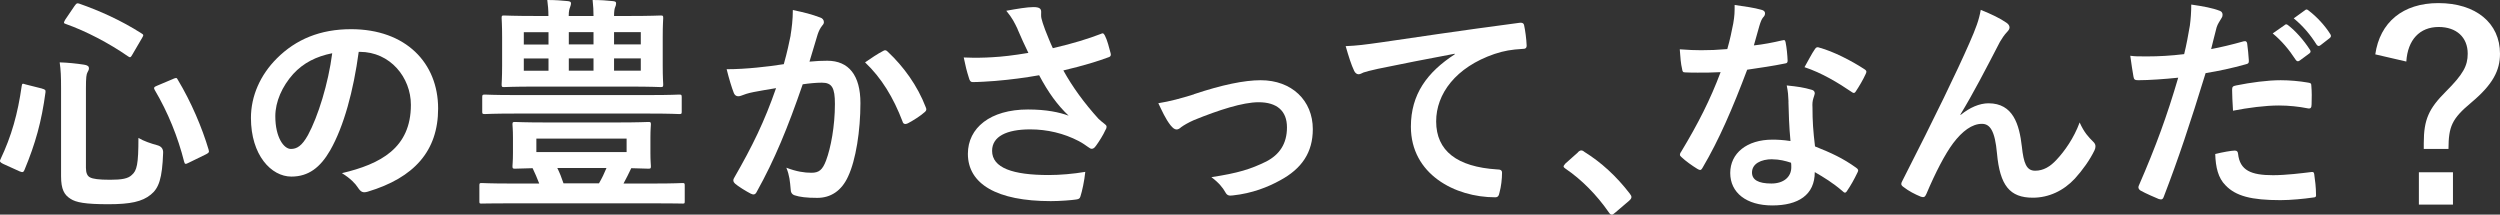
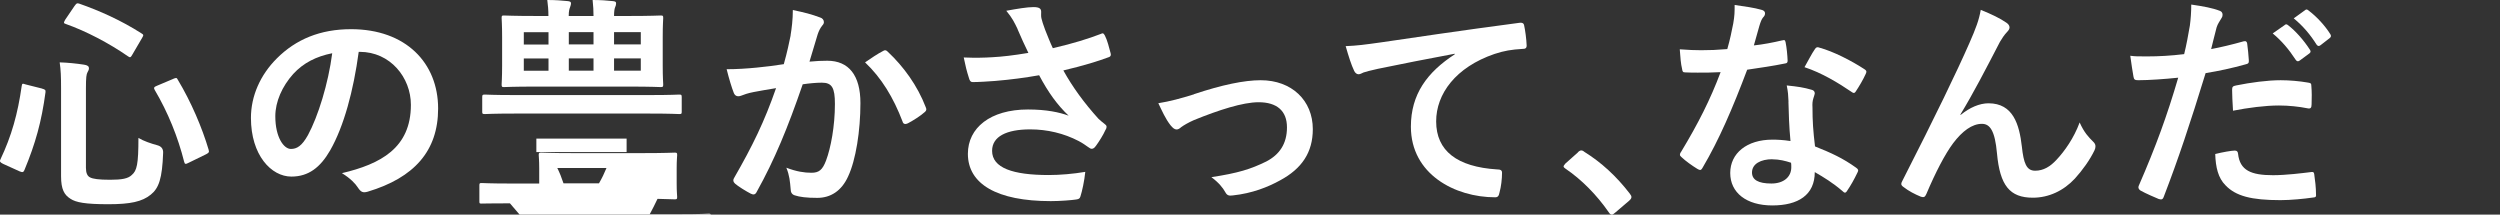
<svg xmlns="http://www.w3.org/2000/svg" id="ol" viewBox="0 0 306.65 26.32">
  <rect x="0" y="0" width="306.65" height="26.32" fill="#333333" stroke="none" />
  <defs>
    <style>.cls-1{fill:#fff;stroke-width:0px;}</style>
  </defs>
  <path class="cls-1" d="m5.16,10.87c.39.11.45.17.42.45-.48,3.59-1.23,6.28-2.58,9.53-.11.25-.2.34-.59.17l-2.05-.93c-.39-.2-.42-.31-.31-.53,1.37-2.89,2.13-5.61,2.61-9,.06-.34.08-.34.5-.2l1.99.5Zm5.38,9.7c0,.64.17,1.04.53,1.2.34.17,1.01.28,2.44.28s2.21-.14,2.66-.59c.62-.53.81-1.29.81-4.54.67.39,1.49.67,2.33.9q.73.2.7.92c-.11,3.17-.53,4.34-1.51,5.13-1.06.87-2.52,1.18-5.21,1.18-2.83,0-3.98-.22-4.65-.67-.76-.48-1.15-1.15-1.15-2.77v-10.76c0-1.46-.03-2.27-.17-3.2,1.01.03,2.05.14,2.97.28.45.06.62.22.62.42s-.06.31-.17.5c-.14.25-.2.62-.2,1.99v9.73ZM9.17.7c.22-.31.28-.34.56-.25,2.49.87,5.13,2.05,7.62,3.64.28.17.28.22.08.56l-1.18,2.02c-.22.39-.28.42-.53.25-2.38-1.65-5.19-3.11-7.65-3.98-.17-.06-.22-.08-.22-.17s.06-.17.14-.34l1.18-1.74Zm12.08,8.97c.36-.14.42-.17.56.11,1.65,2.75,2.97,5.86,3.78,8.58.08.31.06.36-.31.56l-2.13,1.04c-.39.2-.48.2-.56-.11-.76-3.03-1.99-6.08-3.62-8.83-.14-.25-.08-.36.28-.5l1.99-.84Z" />
  <path class="cls-1" d="m44,6.36c-.64,4.76-1.82,9.14-3.5,12.08-1.21,2.1-2.66,3.22-4.76,3.22-2.47,0-4.96-2.63-4.96-7.2,0-2.69,1.15-5.27,3.17-7.29,2.35-2.35,5.33-3.59,9.11-3.59,6.73,0,10.68,4.15,10.68,9.73,0,5.21-2.94,8.49-8.63,10.2-.59.17-.84.06-1.21-.5-.31-.48-.9-1.12-1.96-1.77,4.74-1.12,8.46-3.08,8.46-8.38,0-3.34-2.52-6.5-6.28-6.5h-.11Zm-8.04,2.72c-1.35,1.51-2.19,3.39-2.19,5.18,0,2.58,1.04,4.01,1.91,4.01.73,0,1.35-.36,2.1-1.71,1.23-2.27,2.49-6.31,2.97-10.03-1.96.39-3.53,1.18-4.79,2.55Z" />
-   <path class="cls-1" d="m62.55,24.94c-2.47,0-3.31.03-3.47.03-.25,0-.28,0-.28-.28v-1.93c0-.28.03-.31.28-.31.17,0,1.01.06,3.47.06h3.59c-.25-.67-.53-1.29-.81-1.88-1.4.03-2.02.06-2.16.06-.28,0-.31-.03-.31-.31,0-.2.06-.59.06-1.63v-1.85c0-1.07-.06-1.43-.06-1.63,0-.28.03-.31.31-.31.2,0,1.15.06,3.81.06h8.74c2.66,0,3.62-.06,3.81-.06.28,0,.31.03.31.31,0,.17-.06.56-.06,1.63v1.85c0,1.04.06,1.46.06,1.63,0,.28-.03.31-.31.31-.14,0-.76-.03-2.1-.06-.31.64-.62,1.29-.95,1.88h3.78c2.47,0,3.28-.06,3.45-.06.25,0,.28.03.28.31v1.93c0,.28-.03.28-.28.28-.17,0-.98-.03-3.45-.03h-17.71Zm.5-11.01c-2.55,0-3.39.06-3.56.06-.31,0-.34-.03-.34-.28v-1.77c0-.31.03-.34.34-.34.17,0,1.01.06,3.56.06h16.7c2.55,0,3.39-.06,3.56-.06.28,0,.31.03.31.34v1.77c0,.25-.03.28-.31.28-.17,0-1.01-.06-3.56-.06h-16.7Zm9.75-11.97c0-.64-.03-1.23-.11-1.96,1.01,0,1.77.06,2.52.14.28.03.36.11.36.25,0,.17-.03.31-.11.48-.08.17-.14.5-.14,1.09h1.82c2.75,0,3.73-.06,3.9-.06.28,0,.31.03.31.31,0,.17-.06.78-.06,2.33v3.5c0,1.51.06,2.13.06,2.3,0,.31-.03.34-.31.34-.17,0-1.15-.06-3.9-.06h-11.41c-2.75,0-3.73.06-3.92.06-.25,0-.28-.03-.28-.34,0-.17.06-.78.06-2.3v-3.5c0-1.54-.06-2.13-.06-2.33,0-.28.03-.31.28-.31.2,0,1.18.06,3.92.06h1.54c0-.79-.06-1.29-.14-1.96,1.01,0,1.77.06,2.55.14.25.03.36.11.36.25,0,.17-.06.34-.11.48-.08.2-.17.48-.17,1.09h3.03Zm-5.52,3.5v-1.51h-3.03v1.51h3.03Zm0,3.22v-1.51h-3.03v1.51h3.03Zm9.58,8.32h-11.07v1.65h11.07v-1.65Zm-3.39,5.49c.36-.62.67-1.26.92-1.88h-6.03c.28.56.53,1.18.76,1.88h4.34Zm-3.7-17.04h3.03v-1.51h-3.03v1.51Zm3.03,1.71h-3.03v1.51h3.03v-1.51Zm2.52-3.22v1.51h3.28v-1.51h-3.28Zm3.28,3.22h-3.28v1.51h3.28v-1.51Z" />
+   <path class="cls-1" d="m62.55,24.94c-2.47,0-3.31.03-3.47.03-.25,0-.28,0-.28-.28v-1.93c0-.28.03-.31.28-.31.17,0,1.01.06,3.47.06h3.59v-1.85c0-1.07-.06-1.43-.06-1.63,0-.28.03-.31.31-.31.2,0,1.15.06,3.81.06h8.74c2.66,0,3.62-.06,3.81-.06.28,0,.31.03.31.31,0,.17-.06.56-.06,1.63v1.85c0,1.04.06,1.46.06,1.63,0,.28-.03.31-.31.31-.14,0-.76-.03-2.1-.06-.31.64-.62,1.29-.95,1.88h3.78c2.47,0,3.28-.06,3.45-.06.25,0,.28.03.28.31v1.93c0,.28-.03.28-.28.28-.17,0-.98-.03-3.45-.03h-17.71Zm.5-11.01c-2.55,0-3.39.06-3.56.06-.31,0-.34-.03-.34-.28v-1.77c0-.31.03-.34.34-.34.17,0,1.01.06,3.56.06h16.7c2.55,0,3.39-.06,3.56-.06.28,0,.31.03.31.34v1.77c0,.25-.03.28-.31.28-.17,0-1.01-.06-3.56-.06h-16.7Zm9.75-11.97c0-.64-.03-1.23-.11-1.96,1.01,0,1.77.06,2.52.14.28.03.36.11.36.25,0,.17-.03.31-.11.48-.08.17-.14.5-.14,1.09h1.82c2.75,0,3.73-.06,3.9-.06.28,0,.31.03.31.31,0,.17-.06.78-.06,2.33v3.5c0,1.51.06,2.13.06,2.3,0,.31-.03.34-.31.34-.17,0-1.15-.06-3.9-.06h-11.41c-2.75,0-3.73.06-3.92.06-.25,0-.28-.03-.28-.34,0-.17.06-.78.06-2.3v-3.5c0-1.54-.06-2.13-.06-2.33,0-.28.03-.31.28-.31.2,0,1.18.06,3.92.06h1.54c0-.79-.06-1.29-.14-1.96,1.01,0,1.77.06,2.55.14.25.03.36.11.36.25,0,.17-.06.34-.11.48-.08.2-.17.48-.17,1.09h3.03Zm-5.52,3.5v-1.51h-3.03v1.51h3.03Zm0,3.22v-1.51h-3.03v1.51h3.03Zm9.58,8.32h-11.07v1.65h11.07v-1.65Zm-3.39,5.49c.36-.62.67-1.26.92-1.88h-6.03c.28.56.53,1.18.76,1.88h4.34Zm-3.7-17.04h3.03v-1.51h-3.03v1.51Zm3.03,1.71h-3.03v1.51h3.03v-1.51Zm2.52-3.22v1.51h3.28v-1.51h-3.28Zm3.28,3.22h-3.28v1.51h3.28v-1.51Z" />
  <path class="cls-1" d="m96.97,4.34c.14-.84.28-1.93.28-3.11,1.46.31,2.24.5,3.36.92.28.08.45.31.45.56,0,.14-.06.28-.2.42-.28.36-.42.67-.56,1.07-.36,1.15-.64,2.19-1.01,3.36.76-.08,1.6-.11,2.19-.11,2.63,0,4.06,1.79,4.06,5.19s-.56,6.98-1.51,9c-.81,1.79-2.16,2.63-3.78,2.63-1.35,0-2.16-.11-2.77-.31-.34-.11-.5-.36-.5-.78-.08-.9-.14-1.68-.53-2.61,1.26.48,2.21.62,3.08.62.92,0,1.35-.34,1.79-1.49.59-1.57,1.09-4.23,1.09-6.95,0-1.99-.36-2.61-1.6-2.61-.67,0-1.54.08-2.35.2-1.85,5.38-3.45,9.25-5.63,13.17-.17.36-.39.42-.73.25-.5-.25-1.6-.92-1.93-1.23-.14-.14-.22-.25-.22-.42,0-.08.03-.2.11-.31,2.24-3.9,3.7-6.87,5.13-10.99-1.09.17-1.99.34-2.75.48-.73.14-1.18.31-1.54.45-.39.14-.73.08-.9-.36-.25-.64-.56-1.65-.87-2.89,1.23,0,2.47-.08,3.7-.2,1.18-.11,2.21-.25,3.31-.42.45-1.6.64-2.58.84-3.53Zm11.41,1.88c.2-.11.34-.06.53.14,1.91,1.79,3.62,4.12,4.65,6.81.11.25.08.39-.11.56-.48.45-1.54,1.12-2.1,1.4-.28.14-.56.11-.64-.22-1.12-2.94-2.58-5.35-4.6-7.26.7-.48,1.51-1.04,2.27-1.43Z" />
  <path class="cls-1" d="m124.83,3.59c-.39-.81-.67-1.4-1.4-2.27,1.37-.25,2.58-.45,3.33-.45s.95.2.95.59c0,.25-.03.53.03.78.08.34.2.73.45,1.4.34.84.59,1.51.95,2.27,2.55-.59,4.4-1.18,5.86-1.74.28-.14.36-.11.53.2.28.53.53,1.51.7,2.16.08.28-.03.42-.22.48-1.35.5-2.97,1.01-5.58,1.63,1.15,2.07,2.55,3.98,4.29,5.91.22.22.48.42.73.62.17.14.28.22.28.36,0,.2-.08.34-.17.48-.2.48-.76,1.37-1.09,1.82-.22.31-.36.42-.56.42-.14,0-.22-.06-.45-.22-.36-.25-.62-.45-1.15-.73-1.82-.95-3.87-1.43-5.94-1.43-2.91,0-4.68.87-4.68,2.63,0,2.1,2.55,2.97,6.95,2.97,1.37,0,3.03-.14,4.48-.39-.11,1.12-.39,2.38-.59,3-.08.28-.2.34-.53.39-.5.08-1.93.2-3.11.2-6.61,0-10.17-2.1-10.17-5.8,0-3.19,2.75-5.44,7.37-5.44,2.27,0,3.84.34,4.99.76-1.37-1.29-2.49-2.83-3.62-4.96-1.77.31-3.39.53-5.41.7-.76.06-2.05.14-2.75.14-.25,0-.36-.17-.45-.5-.28-.87-.42-1.46-.64-2.52,1.43.06,2.58.03,3.5-.03,1.18-.06,2.58-.22,4.43-.53-.48-1.01-.87-1.82-1.32-2.89Z" />
  <path class="cls-1" d="m146.46,11.55c3.45-1.15,6.17-1.71,8.18-1.71,3.81,0,6.39,2.49,6.39,6,0,2.86-1.35,4.85-4.01,6.28-1.46.81-3.42,1.6-5.8,1.85-.5.08-.73-.03-.92-.39-.31-.56-.81-1.18-1.71-1.85,3.28-.5,4.82-.98,6.75-1.93,1.6-.84,2.52-2.16,2.52-4.18s-1.23-3.08-3.48-3.08c-1.93,0-4.88.95-7.93,2.19-.7.31-1.26.64-1.57.87-.22.2-.39.28-.56.28-.25,0-.45-.17-.73-.5-.64-.81-1.06-1.79-1.51-2.72,1.4-.22,2.77-.59,4.37-1.09Z" />
  <path class="cls-1" d="m178.44,6.59c-3.42.64-6.42,1.23-9.42,1.85-1.07.25-1.35.31-1.77.45-.2.08-.39.22-.62.22-.2,0-.42-.17-.53-.42-.36-.76-.67-1.74-1.04-3.03,1.43-.06,2.27-.17,4.46-.48,3.45-.5,9.61-1.43,16.84-2.38.42-.06.56.11.59.31.14.64.28,1.68.31,2.47,0,.34-.17.42-.53.42-1.32.08-2.21.22-3.42.62-4.76,1.63-7.15,4.9-7.15,8.27,0,3.62,2.58,5.58,7.46,5.89.45,0,.62.11.62.42,0,.73-.11,1.71-.31,2.41-.08.42-.2.59-.53.59-4.93,0-10.34-2.83-10.34-8.66,0-3.98,1.99-6.67,5.38-8.88v-.06Z" />
  <path class="cls-1" d="m193.55,18.67c.2-.2.34-.22.42-.22s.2.03.36.17c2.07,1.29,3.92,2.97,5.58,5.13.17.22.2.31.2.42,0,.14-.06.25-.28.45l-1.71,1.46c-.2.17-.31.25-.39.25-.14,0-.25-.06-.39-.28-1.49-2.16-3.39-4.06-5.3-5.35-.17-.11-.25-.2-.25-.28s.06-.17.2-.34l1.57-1.4Z" />
  <path class="cls-1" d="m218.6,4.96c.25-.08.36-.08.42.22.14.7.22,1.54.25,2.27,0,.25-.11.31-.34.34-1.51.31-2.89.5-4.62.76-1.79,4.74-3.45,8.6-5.47,12.02-.11.2-.2.28-.31.28-.08,0-.2-.06-.34-.14-.64-.39-1.46-.98-1.93-1.43-.14-.11-.2-.2-.2-.31,0-.08.03-.2.14-.34,2.1-3.48,3.59-6.42,4.85-9.78-1.06.06-1.93.06-2.8.06-.62,0-.84,0-1.54-.03-.28,0-.34-.08-.39-.45-.14-.53-.22-1.46-.28-2.38,1.15.08,1.79.11,2.61.11,1.09,0,1.93-.03,3.22-.14.34-1.18.53-2.13.73-3.14.17-.98.17-1.4.17-2.27,1.21.17,2.41.34,3.28.59.28.06.45.22.45.42,0,.22-.08.36-.25.53-.17.22-.28.48-.45,1.04-.2.67-.42,1.54-.67,2.38,1.09-.11,2.38-.36,3.48-.62Zm.78,7.51c-.03-.76-.06-1.21-.22-1.99,1.37.14,2.1.25,3.05.53.25.06.39.2.39.45,0,.06-.06.25-.17.59-.11.34-.14.67-.11,1.15,0,1.65.08,2.86.31,4.76,2.02.81,3.39,1.43,5.04,2.61.28.2.31.31.17.59-.42.87-.81,1.57-1.29,2.27-.08.14-.17.2-.25.2s-.17-.06-.28-.17c-1.23-1.06-2.27-1.68-3.42-2.35,0,2.8-2.02,4.09-5.21,4.09s-5.16-1.57-5.16-3.98,2.02-4.09,5.18-4.09c.53,0,1.32.03,2.21.17-.17-1.79-.22-3.5-.25-4.82Zm-1.99,7.06c-1.4,0-2.49.56-2.49,1.63,0,.9.78,1.35,2.38,1.35,1.51,0,2.44-.81,2.44-1.99,0-.25,0-.39-.03-.56-.67-.22-1.43-.42-2.3-.42Zm5.21-13.48c.17-.28.31-.31.59-.2,1.65.45,3.87,1.57,5.49,2.63.17.11.25.2.25.31,0,.08-.03.2-.11.34-.28.62-.79,1.49-1.18,2.07-.08.14-.17.2-.25.2s-.14-.03-.25-.11c-1.65-1.12-3.67-2.35-5.8-3.05.48-.84.9-1.68,1.26-2.19Z" />
  <path class="cls-1" d="m240.49,14.1c1.12-.92,2.33-1.43,3.42-1.43,3.03,0,3.78,2.61,4.09,5.3.22,2.05.56,2.97,1.63,2.97,1.01,0,1.85-.5,2.63-1.35.98-1.04,2.13-2.66,2.83-4.57.56,1.26,1.12,1.82,1.63,2.33.22.2.31.39.31.59,0,.17-.03.31-.11.48-.56,1.18-1.49,2.47-2.41,3.48-1.4,1.51-3.22,2.35-5.16,2.35-2.83,0-4.04-1.49-4.4-5.44-.25-2.8-.87-3.62-1.85-3.62-1.21,0-2.41.9-3.53,2.38-1.01,1.35-2.19,3.64-3.28,6.22-.17.39-.31.45-.67.34-.76-.31-1.51-.7-2.16-1.21-.17-.11-.25-.25-.25-.36s.06-.25.14-.39c4.09-8.02,6.67-13.37,8.21-16.87.81-1.85,1.18-2.83,1.4-4.09,1.32.53,2.38,1.04,3.14,1.57.25.17.39.36.39.59,0,.17-.11.36-.31.56-.34.36-.62.78-.87,1.21-1.79,3.45-3.31,6.39-4.85,8.91l.03.06Z" />
  <path class="cls-1" d="m275.19,5.07c.31-.08.42.06.45.28.08.62.17,1.43.2,2.02.03.36-.06.45-.42.53-1.74.48-3.17.79-4.88,1.07-1.91,6.22-3.34,10.51-5.13,15.16-.14.39-.31.36-.62.28-.28-.11-1.65-.7-2.24-1.04-.22-.14-.31-.36-.22-.56,2.13-4.9,3.48-8.6,4.85-13.28-1.63.17-3.59.31-4.9.31-.42,0-.53-.08-.59-.45-.11-.59-.25-1.54-.39-2.55.59.08.92.08,2.07.08,1.4,0,2.91-.08,4.54-.28.28-1.12.5-2.35.7-3.5.11-.84.17-1.68.17-2.58,1.49.22,2.63.42,3.53.78.22.08.31.28.31.45,0,.11,0,.25-.14.45-.22.39-.45.67-.59,1.12-.28,1.01-.48,1.96-.67,2.66,1.09-.2,2.61-.56,3.98-.95Zm-1.09,13.4c.28,0,.39.11.42.39.22,2.05,1.6,2.63,4.29,2.63,1.57,0,3.59-.25,4.71-.39.22-.03.31.03.34.25.11.73.22,1.68.22,2.44.03.34,0,.42-.45.45-.95.14-2.63.31-3.9.31-3.59,0-5.49-.5-6.75-1.82-.9-.9-1.21-2.21-1.26-3.84.87-.22,2.02-.42,2.38-.42Zm-.31-7.43c0-.39.08-.48.5-.56,1.77-.36,3.84-.64,5.46-.64,1.09,0,2.3.11,3.28.28.39.06.48.08.48.42.06.7.06,1.49.03,2.24,0,.48-.14.59-.53.5-.98-.2-2.27-.34-3.48-.34-1.68,0-3.81.28-5.63.64-.06-.98-.11-1.99-.11-2.55Zm6.47-7.99c.14-.11.25-.08.42.06.87.67,1.88,1.79,2.66,3,.11.17.11.31-.08.45l-1.18.87c-.2.14-.34.11-.48-.08-.84-1.29-1.74-2.35-2.83-3.25l1.49-1.04Zm2.49-1.82c.17-.11.25-.08.42.06,1.04.78,2.05,1.91,2.66,2.89.11.17.14.34-.08.5l-1.12.87c-.22.17-.36.08-.48-.08-.76-1.21-1.65-2.27-2.8-3.22l1.4-1.01Z" />
-   <path class="cls-1" d="m291.35,6.68c.56-3.94,3.38-6.3,7.74-6.3,4.59,0,7.56,2.44,7.56,6.21,0,2.06-.88,3.77-3.5,5.97-2.44,2.03-2.8,2.97-2.82,5.71h-3.03v-.71c0-2.91.62-4.24,2.71-6.33,2.12-2.12,2.68-3.15,2.68-4.65,0-2-1.38-3.27-3.56-3.27-2.32,0-3.8,1.56-3.97,4.24l-3.8-.88Zm9.53,14.45v3.97h-4.18v-3.97h4.18Z" />
</svg>